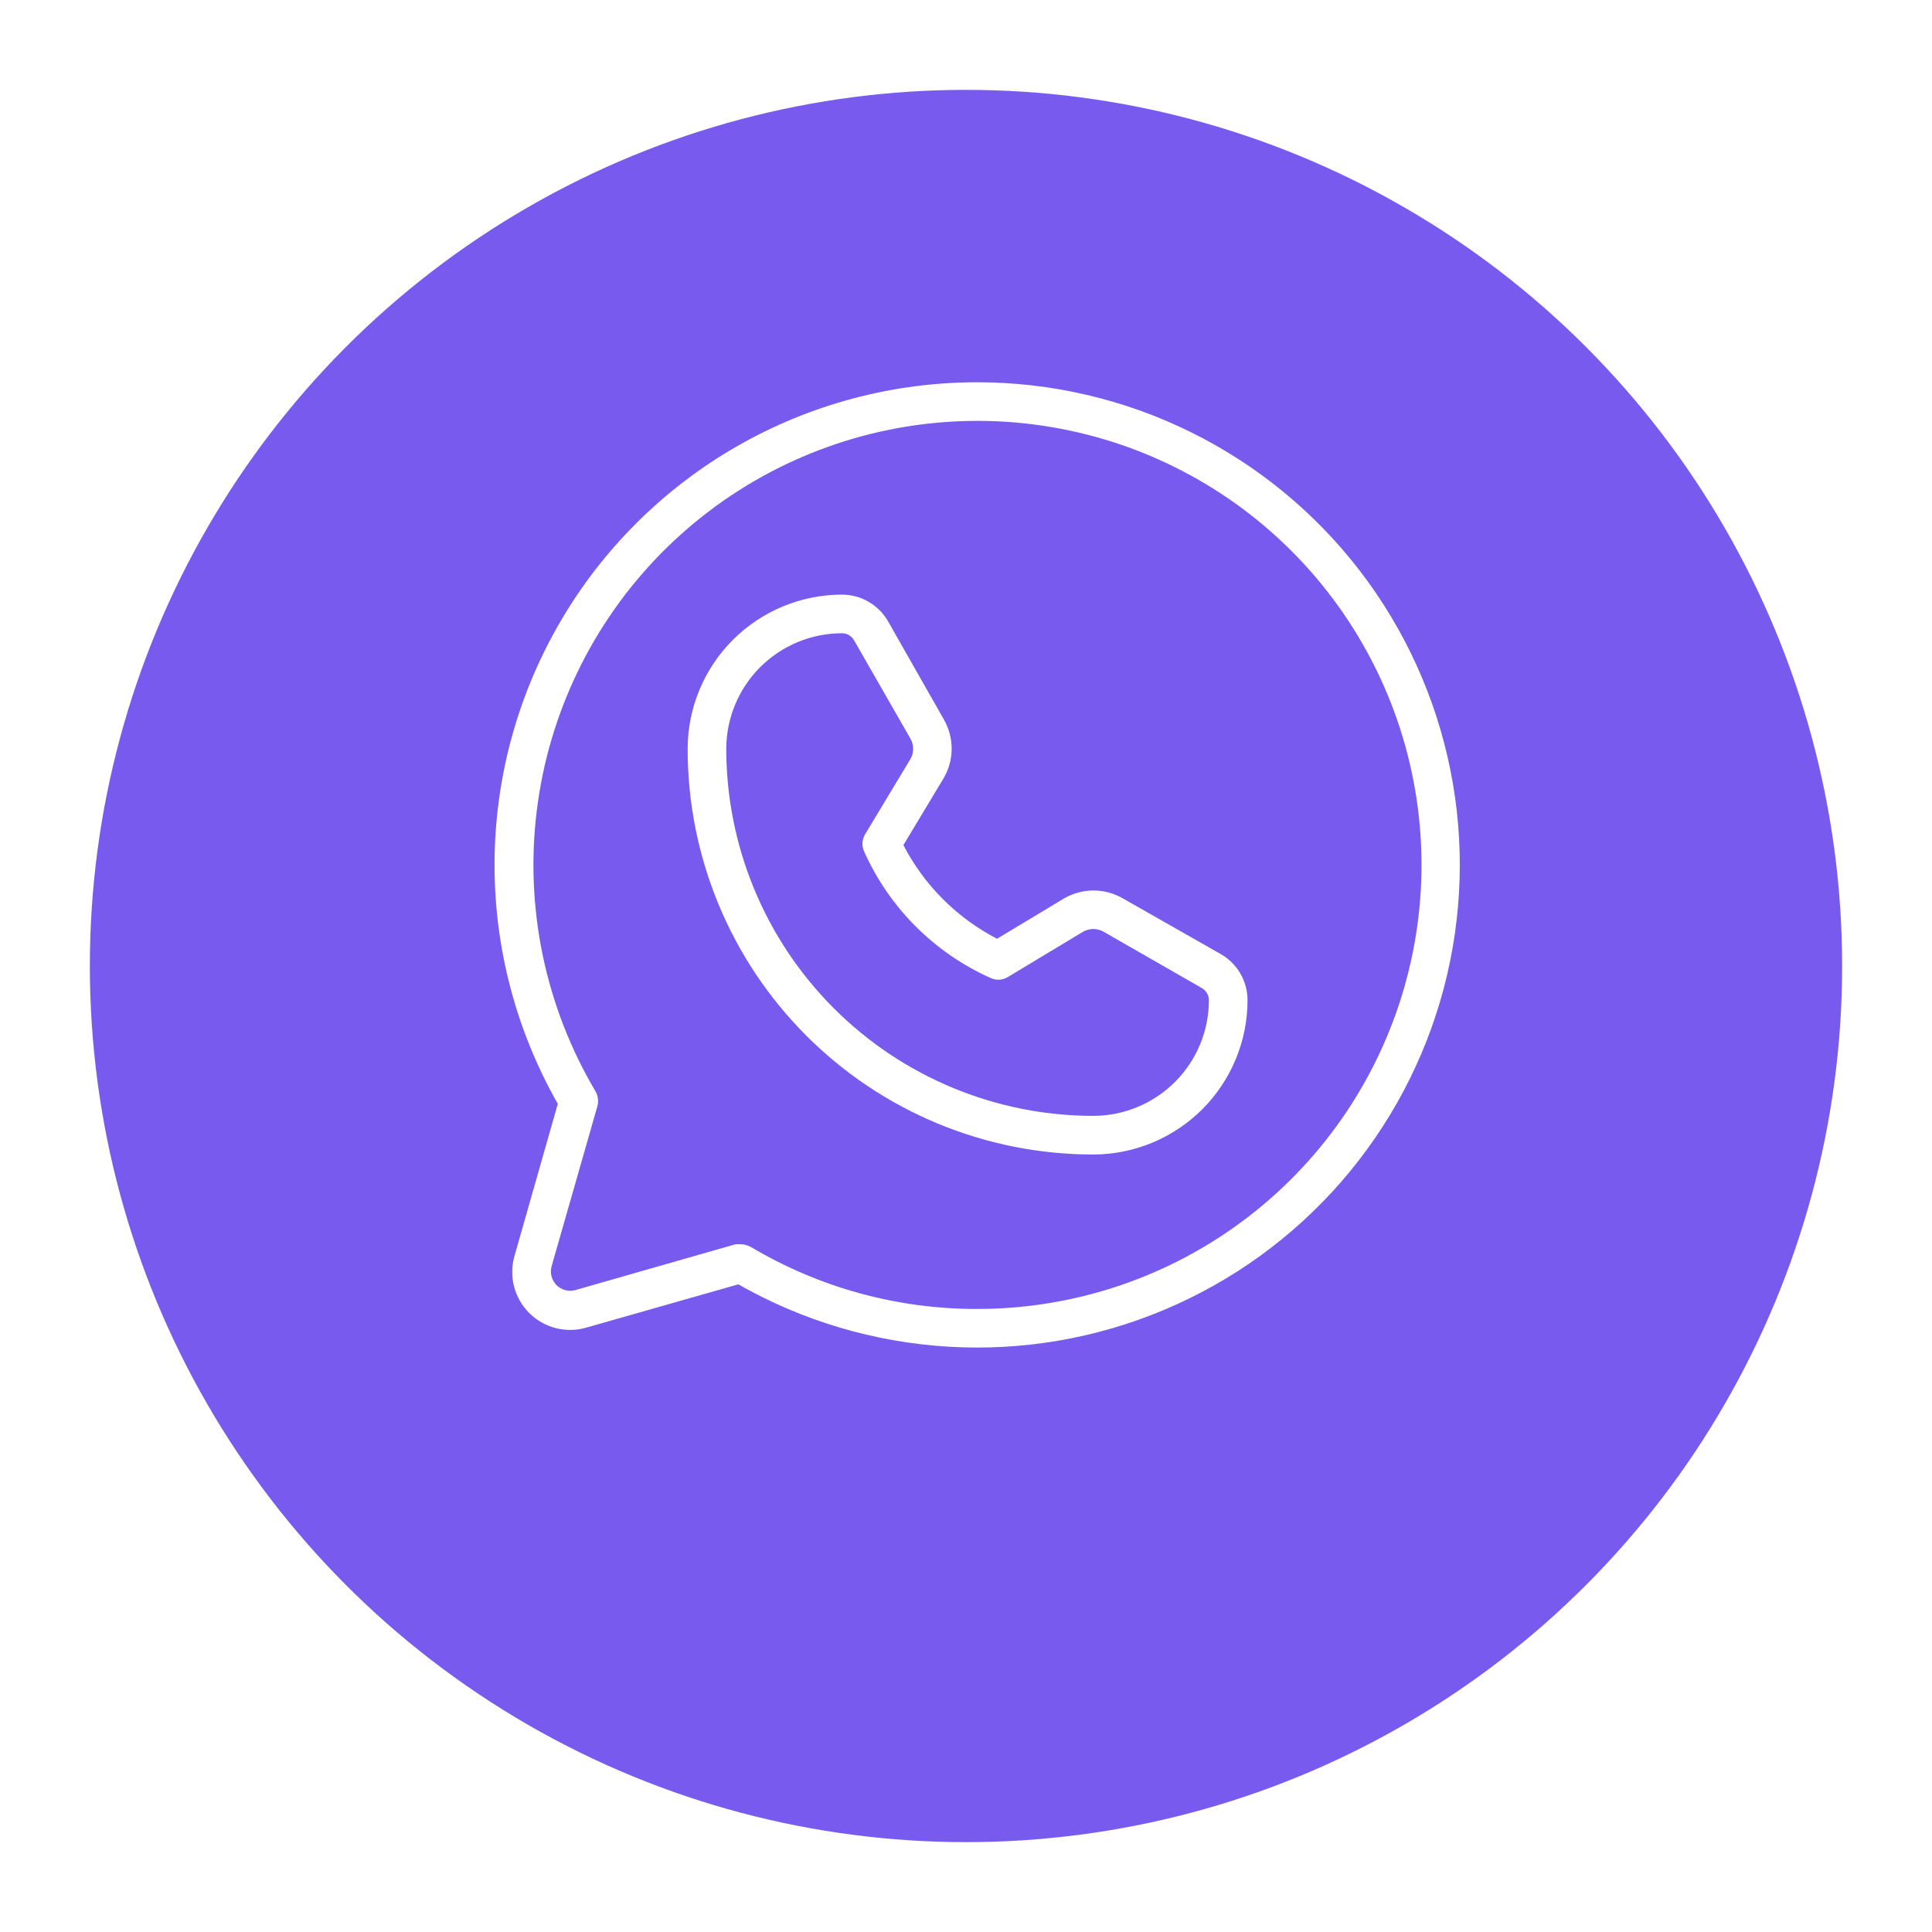
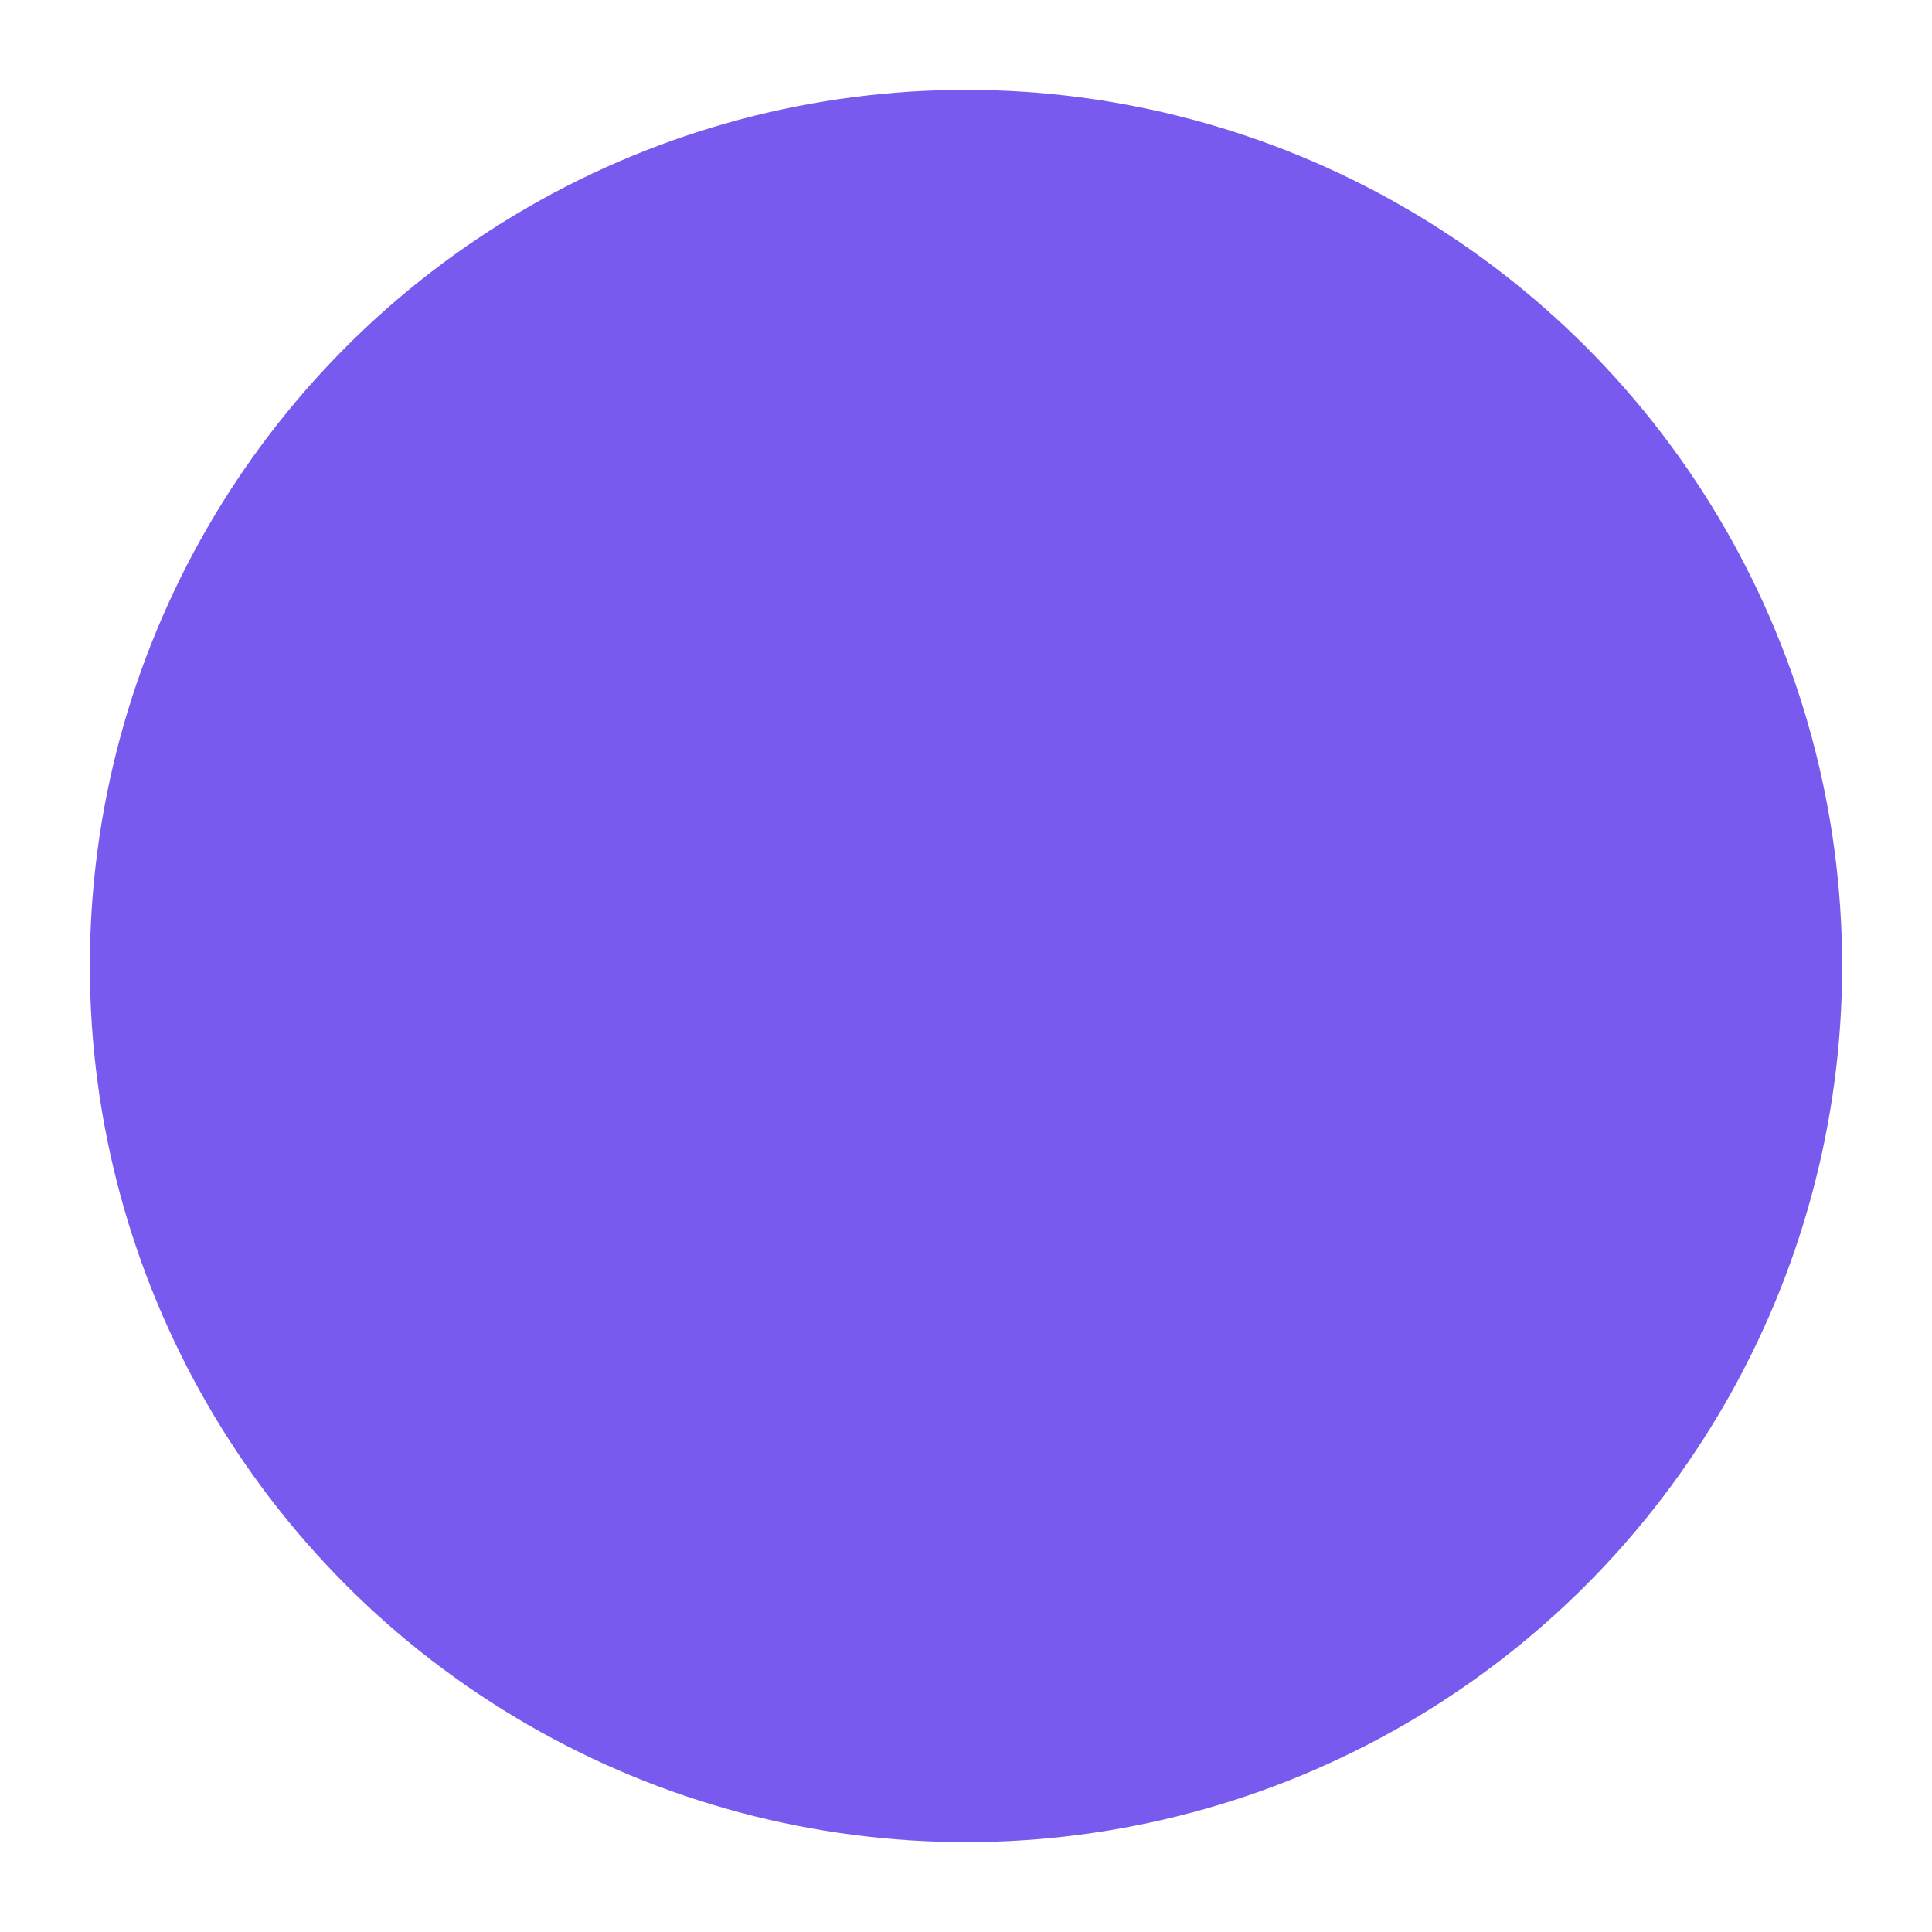
<svg xmlns="http://www.w3.org/2000/svg" width="86" height="86" viewBox="0 0 86 86" fill="none">
  <g filter="url(#filter0_d_840_2)">
    <circle cx="43" cy="39" r="39" fill="#785AEF" />
  </g>
-   <path d="M43.5 17.016C39.739 17.015 36.044 18.002 32.784 19.878C29.524 21.753 26.814 24.452 24.924 27.703C23.034 30.955 22.03 34.646 22.014 38.407C21.997 42.167 22.969 45.867 24.83 49.135L22.897 55.924C22.773 56.365 22.769 56.831 22.884 57.274C23 57.717 23.232 58.121 23.556 58.445C23.88 58.768 24.284 59 24.727 59.116C25.17 59.232 25.636 59.227 26.076 59.103L32.866 57.17C35.724 58.798 38.919 59.747 42.203 59.945C45.487 60.144 48.772 59.585 51.806 58.312C54.84 57.04 57.541 55.088 59.701 52.606C61.861 50.125 63.422 47.181 64.265 44C65.107 40.82 65.208 37.489 64.559 34.264C63.91 31.039 62.529 28.005 60.523 25.398C58.517 22.791 55.939 20.679 52.987 19.226C50.036 17.772 46.79 17.016 43.5 17.016ZM43.5 58.266C39.946 58.274 36.455 57.316 33.403 55.494C33.269 55.426 33.123 55.39 32.973 55.387H32.737L25.604 57.428C25.458 57.467 25.305 57.467 25.159 57.428C25.013 57.389 24.88 57.312 24.773 57.205C24.667 57.099 24.59 56.966 24.551 56.82C24.512 56.674 24.512 56.521 24.551 56.375L26.592 49.242C26.653 49.017 26.622 48.778 26.506 48.576C24.283 44.824 23.363 40.443 23.89 36.113C24.416 31.784 26.36 27.75 29.418 24.641C32.476 21.532 36.476 19.521 40.796 18.922C45.116 18.323 49.512 19.169 53.301 21.329C57.089 23.489 60.057 26.842 61.742 30.864C63.427 34.887 63.734 39.354 62.615 43.569C61.497 47.784 59.016 51.511 55.558 54.17C52.101 56.828 47.861 58.268 43.5 58.266ZM54.35 42.475L49.967 39.982C49.568 39.754 49.114 39.635 48.654 39.639C48.193 39.642 47.742 39.769 47.346 40.004L44.381 41.787C42.595 40.861 41.139 39.405 40.213 37.619L41.996 34.654C42.232 34.258 42.358 33.807 42.362 33.347C42.365 32.886 42.247 32.433 42.018 32.033L39.526 27.65C39.319 27.292 39.021 26.994 38.663 26.787C38.305 26.579 37.899 26.47 37.485 26.469C35.665 26.469 33.92 27.19 32.631 28.475C31.342 29.759 30.615 31.503 30.61 33.322C30.607 35.694 31.072 38.043 31.977 40.235C32.883 42.427 34.212 44.419 35.888 46.097C37.564 47.775 39.554 49.107 41.745 50.015C43.936 50.923 46.285 51.391 48.657 51.391H48.678C50.498 51.385 52.241 50.658 53.526 49.369C54.81 48.081 55.532 46.335 55.532 44.516C55.531 44.102 55.421 43.695 55.214 43.337C55.006 42.979 54.708 42.682 54.35 42.475ZM48.678 49.672H48.657C44.324 49.666 40.171 47.941 37.11 44.876C34.048 41.81 32.328 37.655 32.328 33.322C32.334 31.959 32.88 30.652 33.846 29.69C34.813 28.728 36.121 28.188 37.485 28.188C37.595 28.189 37.702 28.22 37.797 28.276C37.891 28.333 37.969 28.413 38.022 28.51L40.535 32.893C40.609 33.028 40.647 33.179 40.647 33.333C40.647 33.487 40.609 33.638 40.535 33.773L38.516 37.125C38.442 37.243 38.399 37.378 38.391 37.517C38.383 37.656 38.412 37.795 38.473 37.92C39.592 40.413 41.587 42.408 44.08 43.527C44.206 43.589 44.344 43.617 44.483 43.609C44.623 43.602 44.758 43.559 44.875 43.484L48.227 41.465C48.362 41.392 48.514 41.353 48.667 41.353C48.821 41.353 48.973 41.392 49.108 41.465L53.491 43.978C53.587 44.032 53.667 44.109 53.724 44.204C53.781 44.298 53.811 44.406 53.813 44.516C53.813 45.879 53.273 47.188 52.31 48.154C51.348 49.12 50.042 49.666 48.678 49.672Z" fill="white" />
  <defs>
    <filter id="filter0_d_840_2" x="0" y="0" width="86" height="86" filterUnits="userSpaceOnUse" color-interpolation-filters="sRGB">
      <feFlood flood-opacity="0" result="BackgroundImageFix" />
      <feColorMatrix in="SourceAlpha" type="matrix" values="0 0 0 0 0 0 0 0 0 0 0 0 0 0 0 0 0 0 127 0" result="hardAlpha" />
      <feOffset dy="4" />
      <feGaussianBlur stdDeviation="2" />
      <feComposite in2="hardAlpha" operator="out" />
      <feColorMatrix type="matrix" values="0 0 0 0 0 0 0 0 0 0 0 0 0 0 0 0 0 0 0.25 0" />
      <feBlend mode="normal" in2="BackgroundImageFix" result="effect1_dropShadow_840_2" />
      <feBlend mode="normal" in="SourceGraphic" in2="effect1_dropShadow_840_2" result="shape" />
    </filter>
  </defs>
</svg>